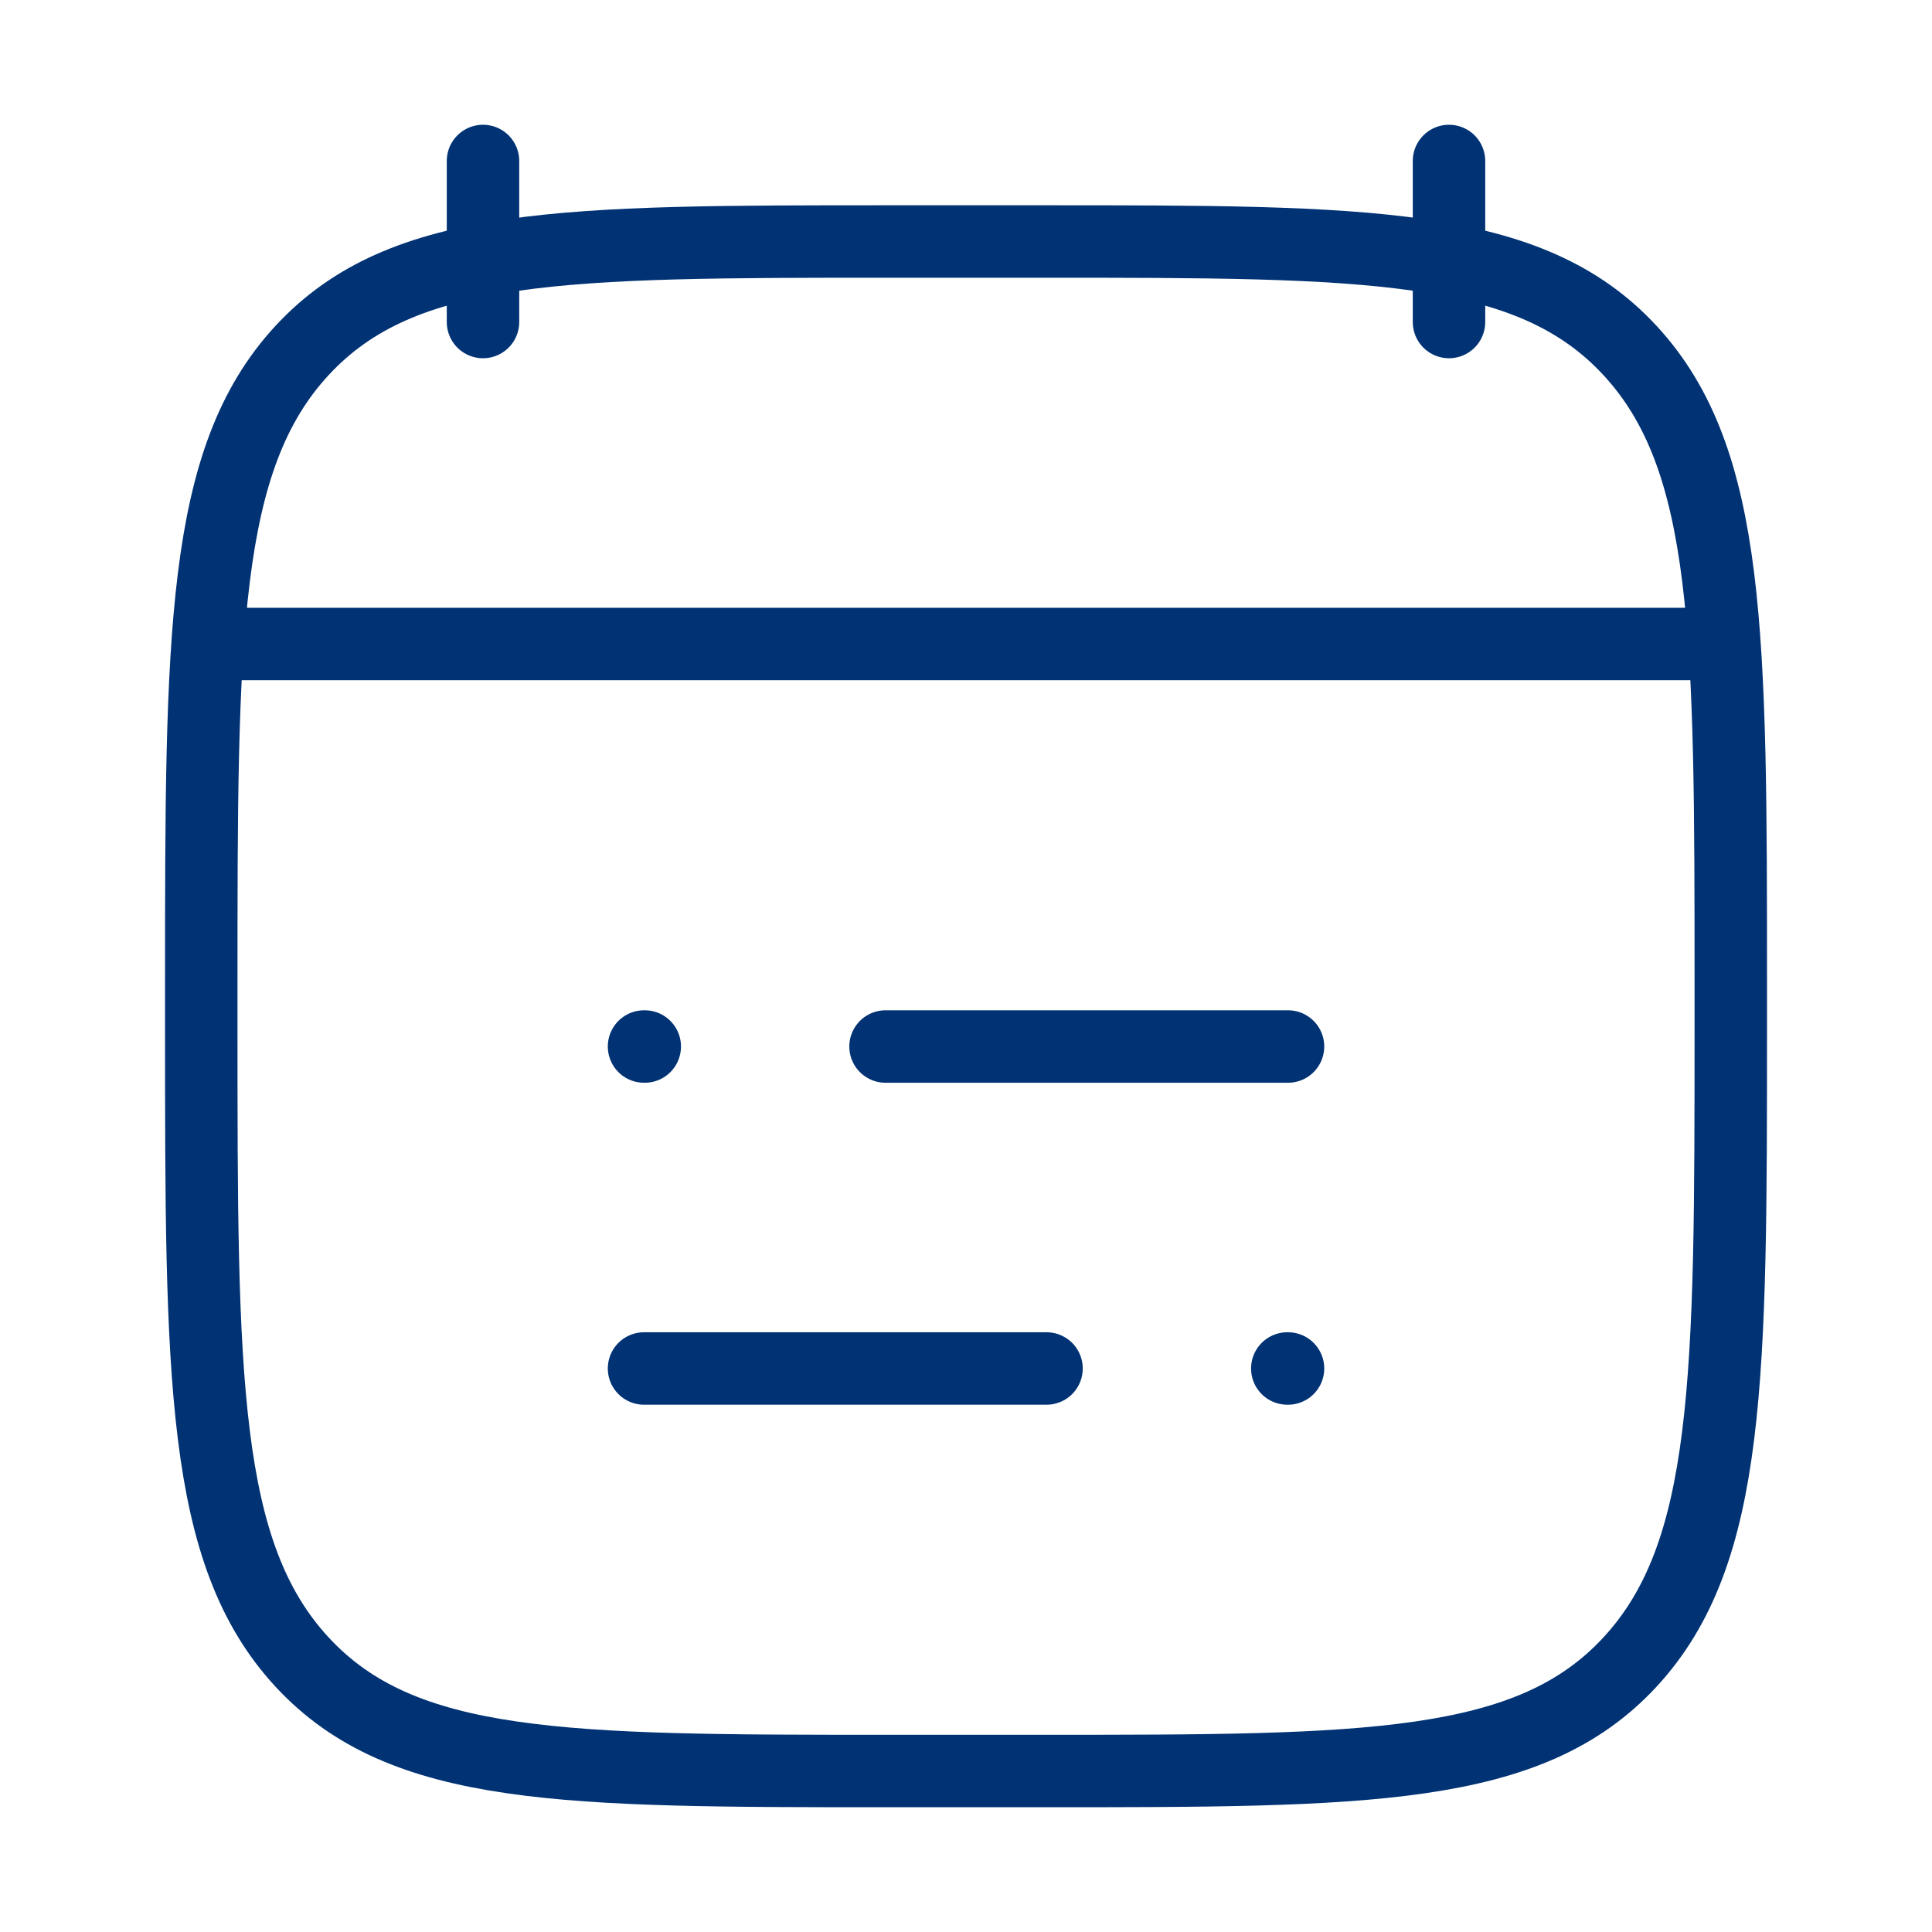
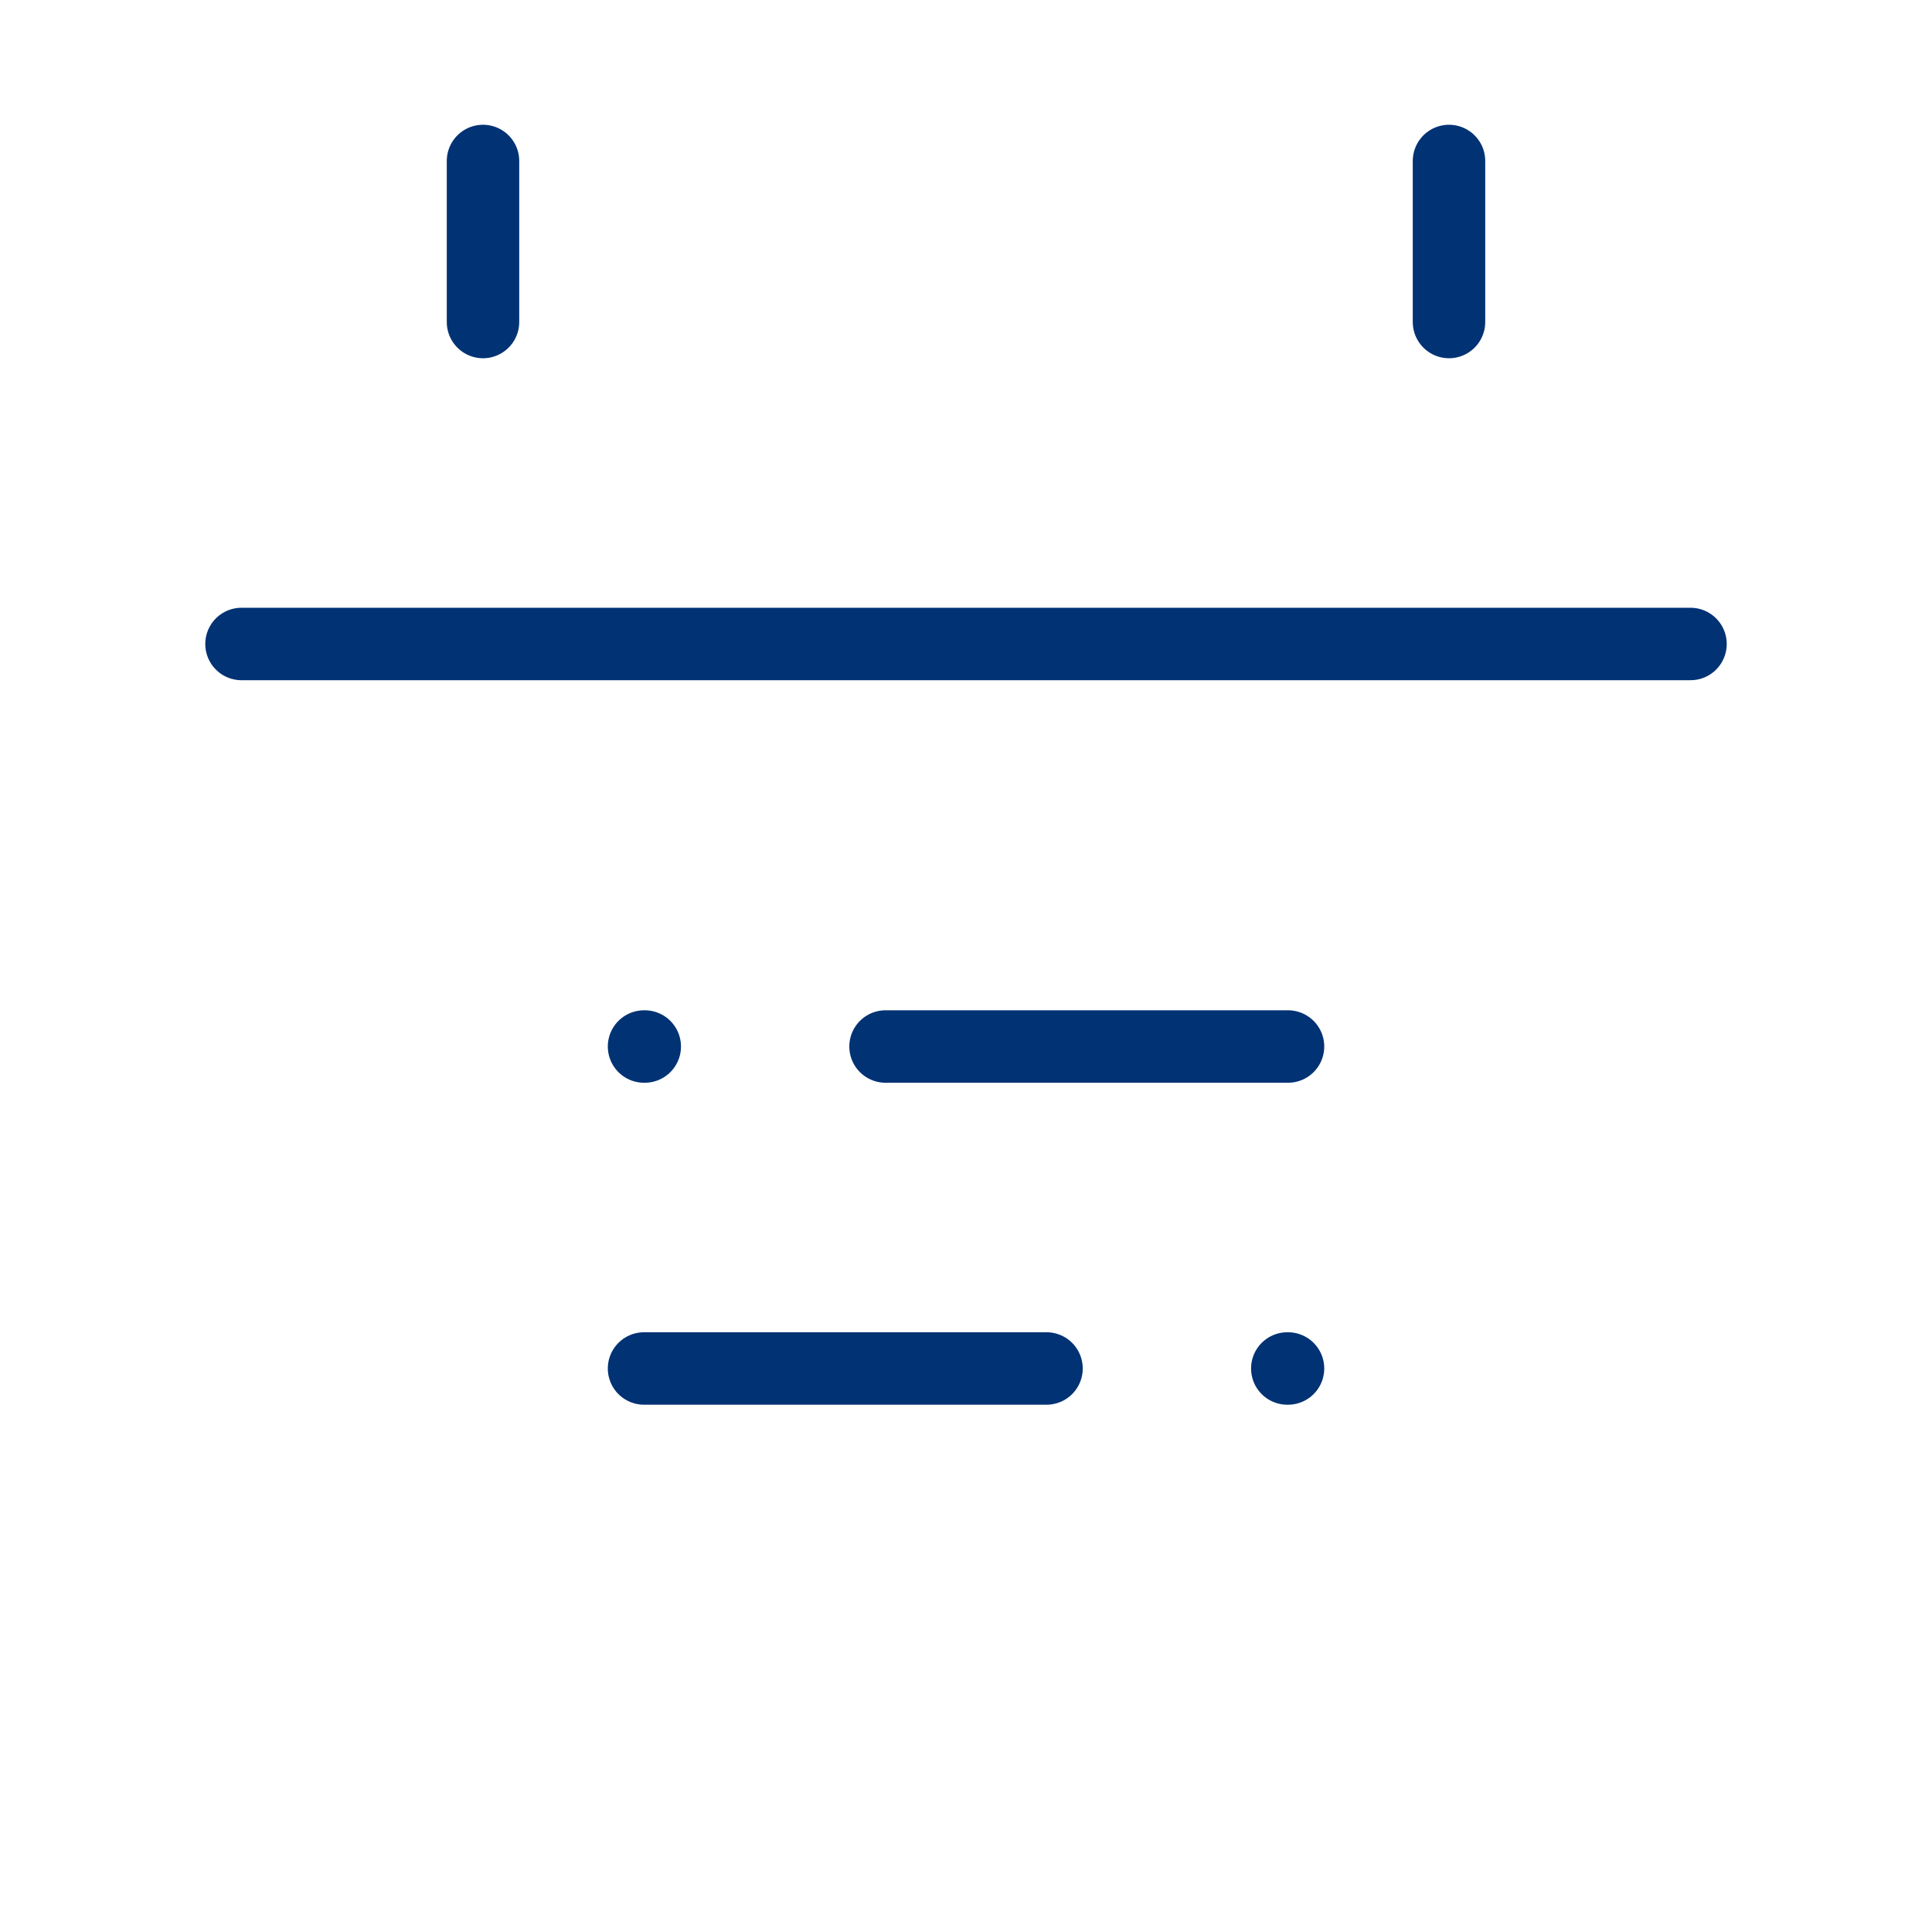
<svg xmlns="http://www.w3.org/2000/svg" width="40" height="40" viewBox="0 0 40 40" fill="none">
  <path d="M18.334 21.667H26.667M13.334 21.667H13.349M21.667 28.333H13.334M26.667 28.333H26.652" stroke="#003274" stroke-width="1.5" stroke-linecap="round" stroke-linejoin="round" />
  <path d="M30 3.333V6.667M10 3.333V6.667" stroke="#003274" stroke-width="1.5" stroke-linecap="round" stroke-linejoin="round" />
-   <path d="M4.167 20.405C4.167 13.143 4.167 9.512 6.254 7.256C8.341 5 11.7 5 18.417 5H21.584C28.301 5 31.66 5 33.747 7.256C35.834 9.512 35.834 13.143 35.834 20.405V21.261C35.834 28.523 35.834 32.154 33.747 34.411C31.66 36.667 28.301 36.667 21.584 36.667H18.417C11.7 36.667 8.341 36.667 6.254 34.411C4.167 32.154 4.167 28.523 4.167 21.261V20.405Z" stroke="#003274" stroke-width="1.5" stroke-linecap="round" stroke-linejoin="round" />
  <path d="M5 13.333H35" stroke="#003274" stroke-width="1.5" stroke-linecap="round" stroke-linejoin="round" />
</svg>